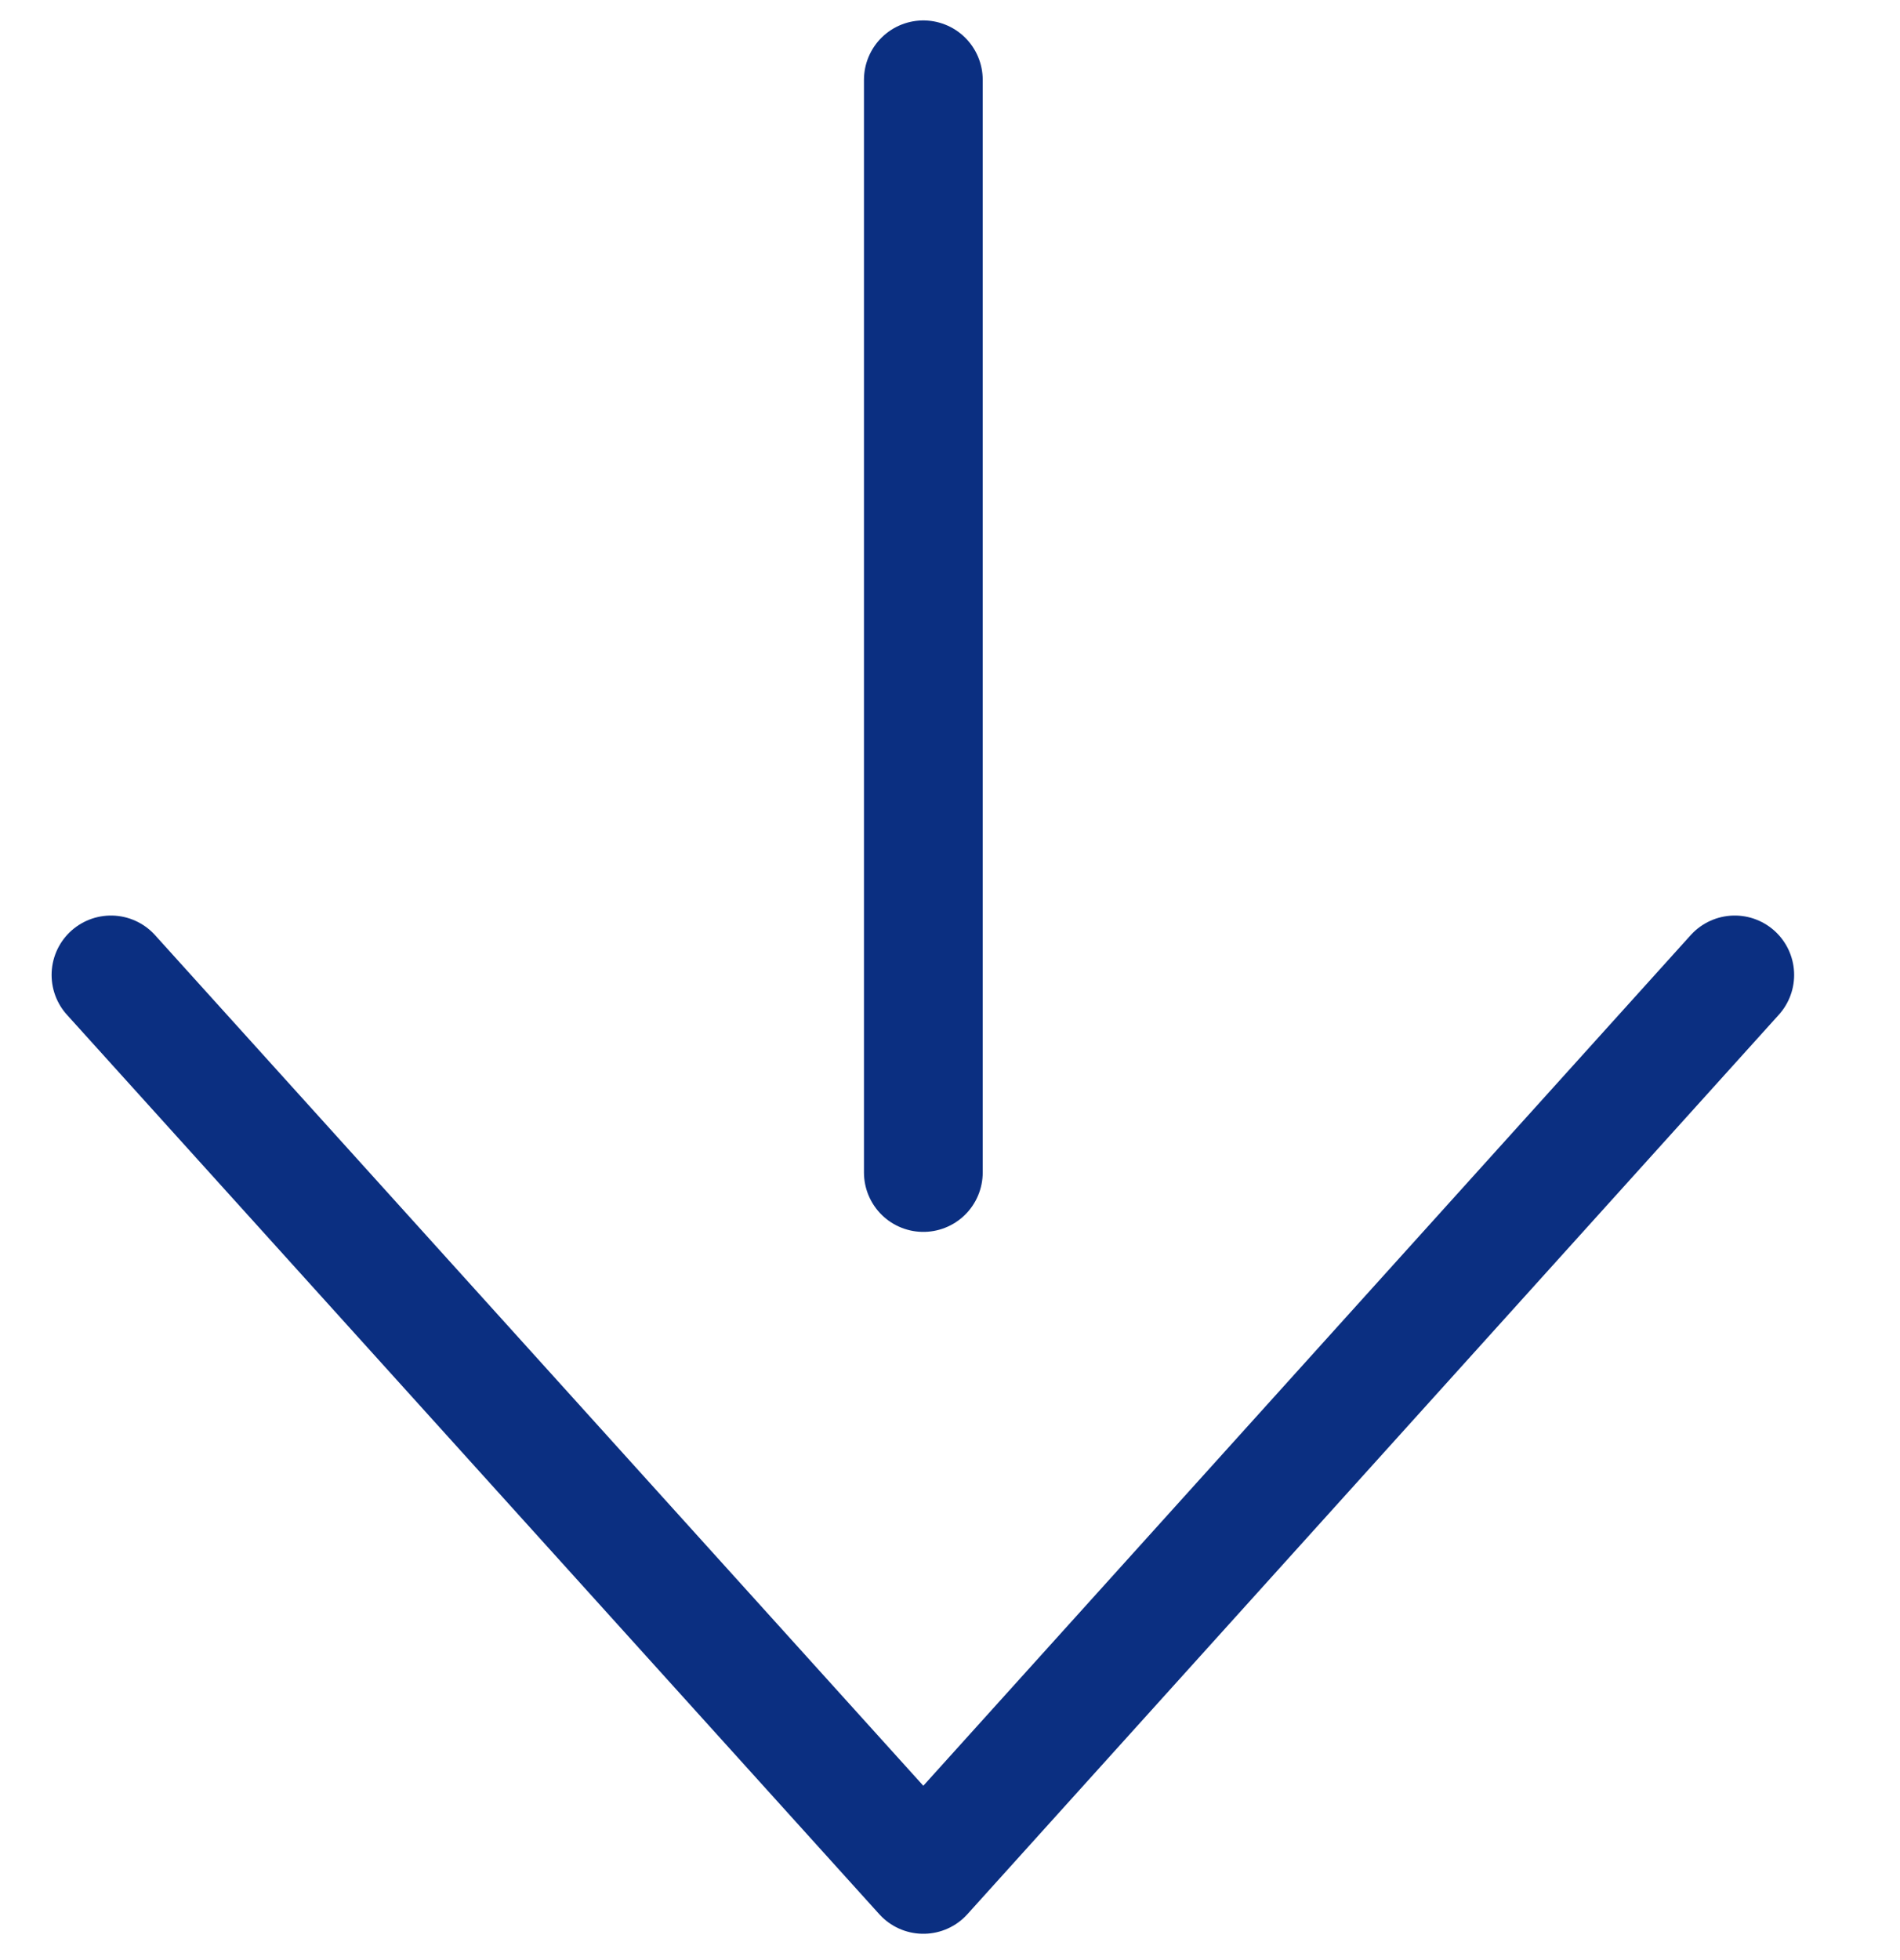
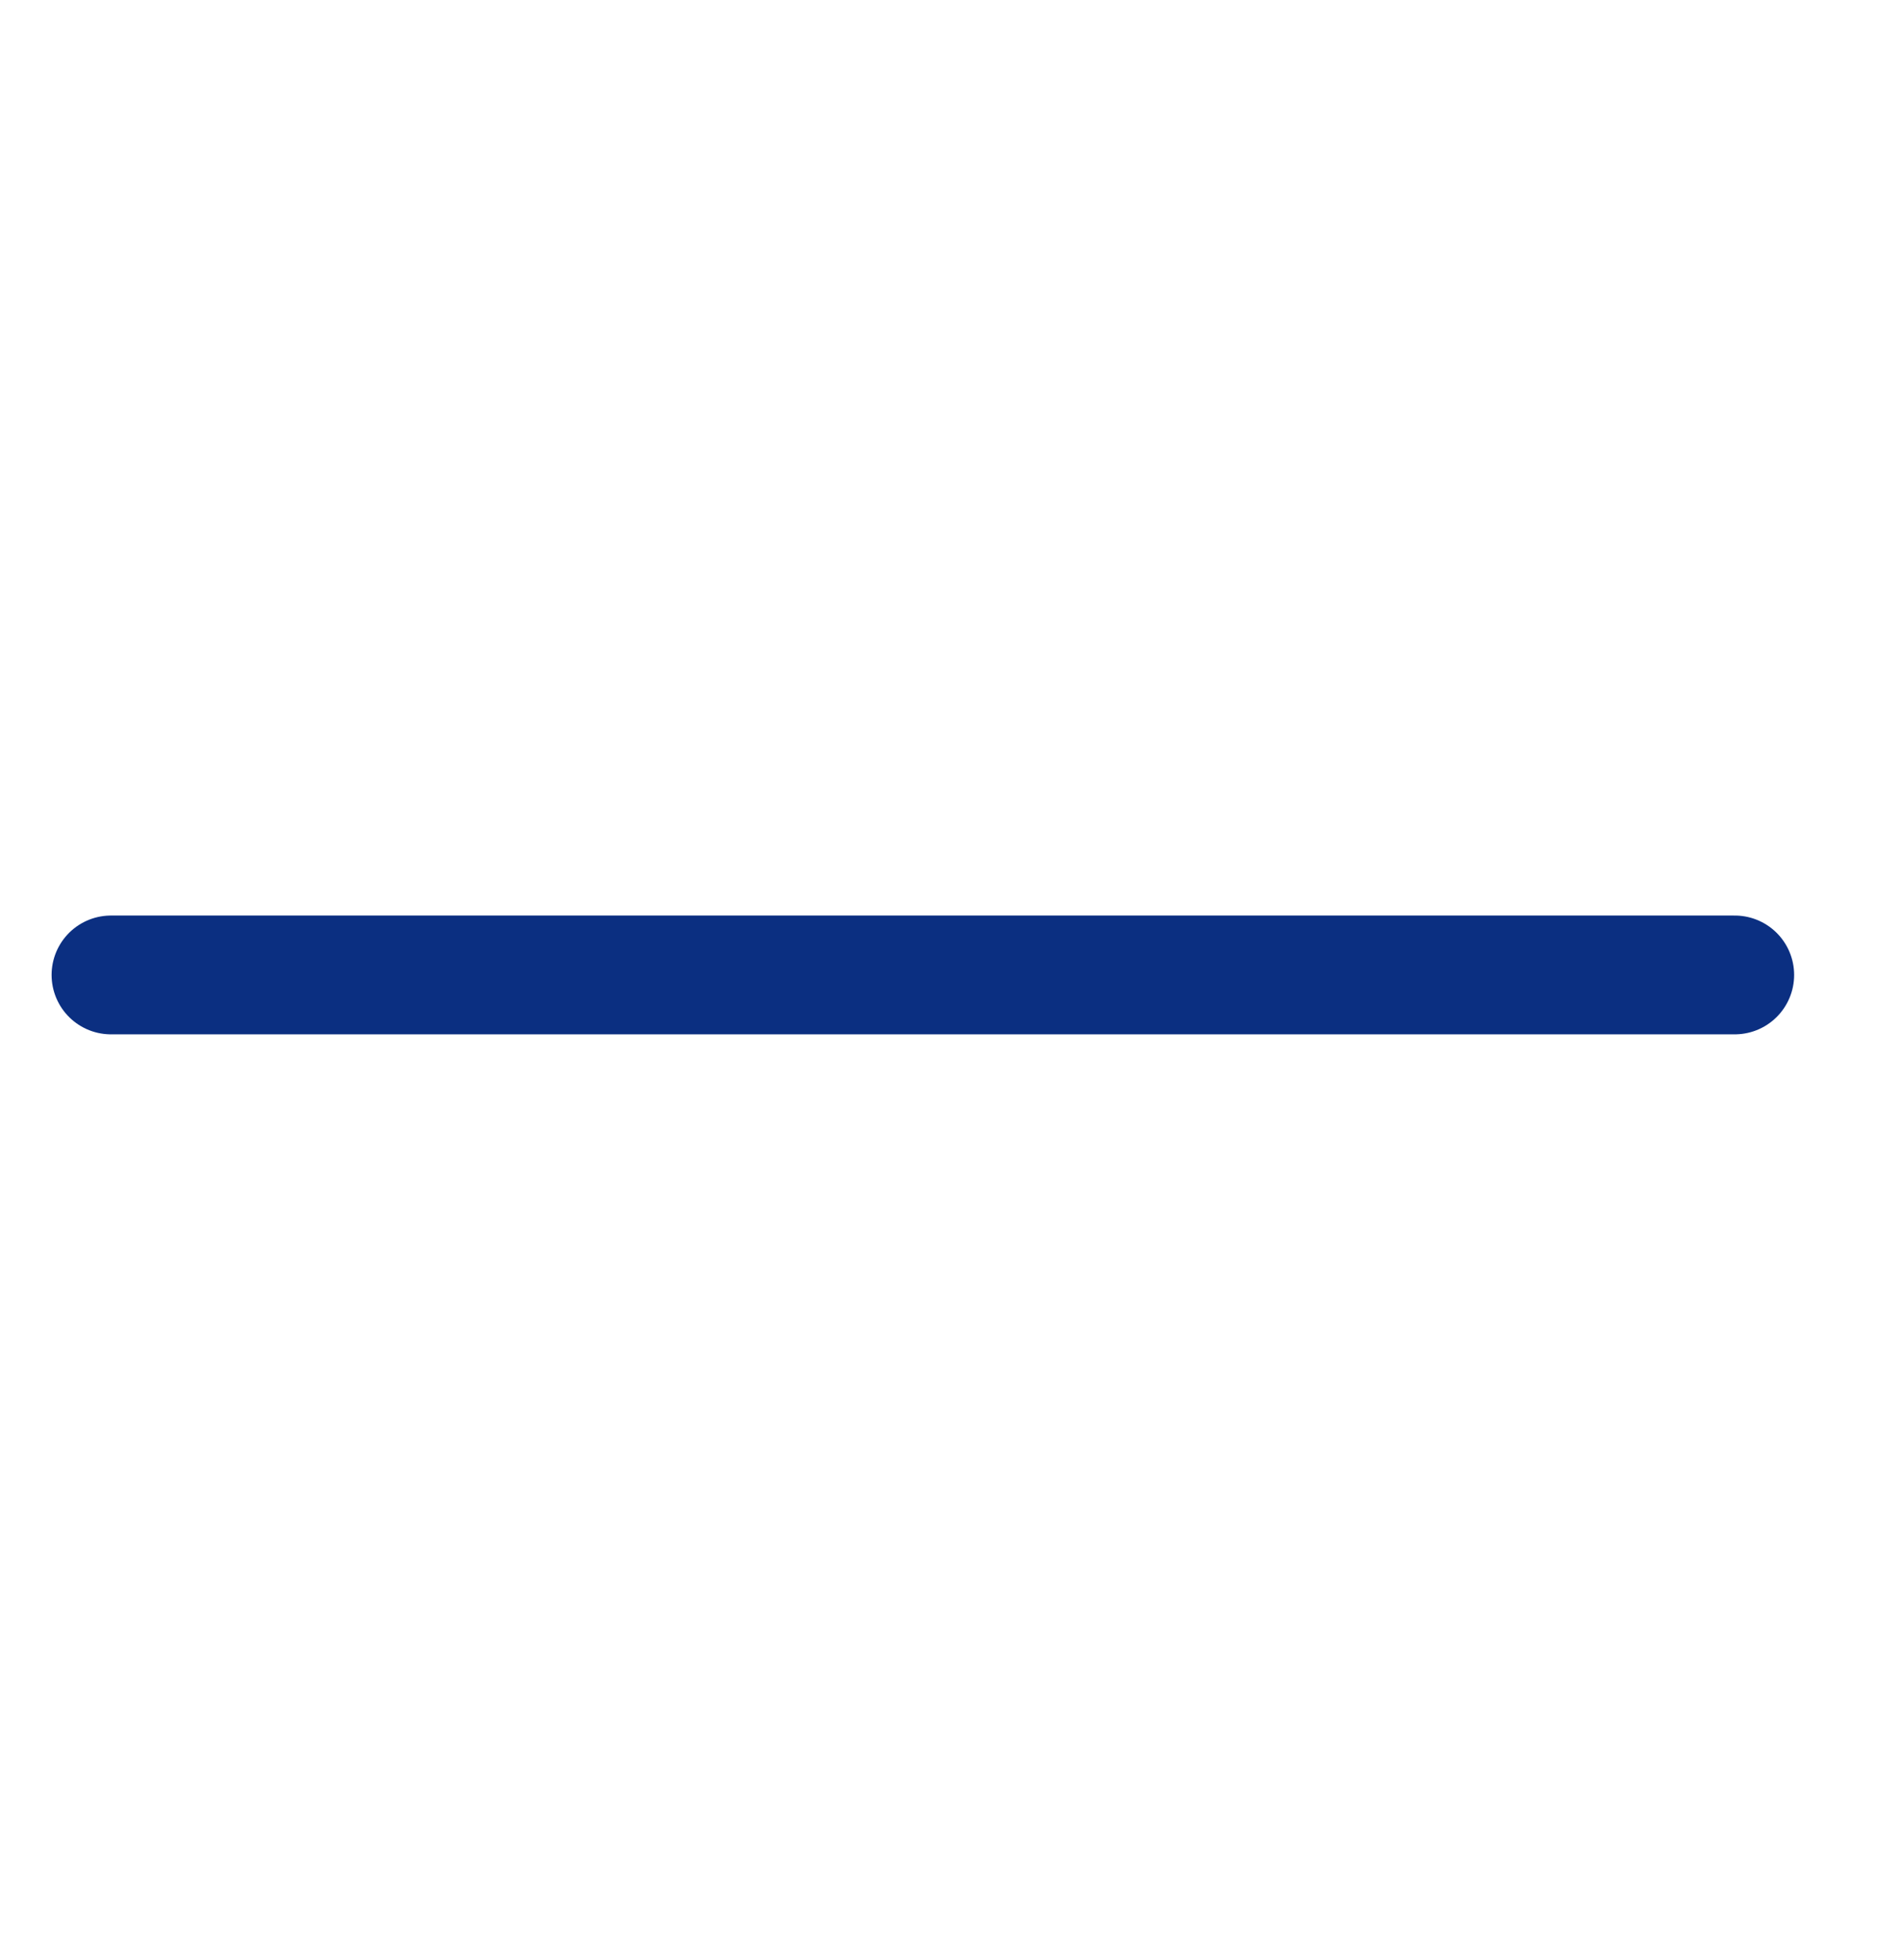
<svg xmlns="http://www.w3.org/2000/svg" width="32" height="33" viewBox="0 0 32 33" fill="none">
  <g clip-path="url(#clip0_1461_61217)">
-     <path d="M15.551 1.344L15.551 19.74" stroke="#0B2F81" stroke-width="2" stroke-linecap="round" stroke-linejoin="round" />
-     <path d="M29.217 16.414L15.551 31.557L1.869 16.414" stroke="#0B2F81" stroke-width="2" stroke-linecap="round" stroke-linejoin="round" />
+     <path d="M29.217 16.414L1.869 16.414" stroke="#0B2F81" stroke-width="2" stroke-linecap="round" stroke-linejoin="round" />
  </g>
  <defs>
    <clipPath id="clip0_1461_61217">
      <rect width="32.901" height="31.085" fill="white" transform="translate(31.086 1.36039e-06) rotate(90)" />
    </clipPath>
  </defs>
</svg>